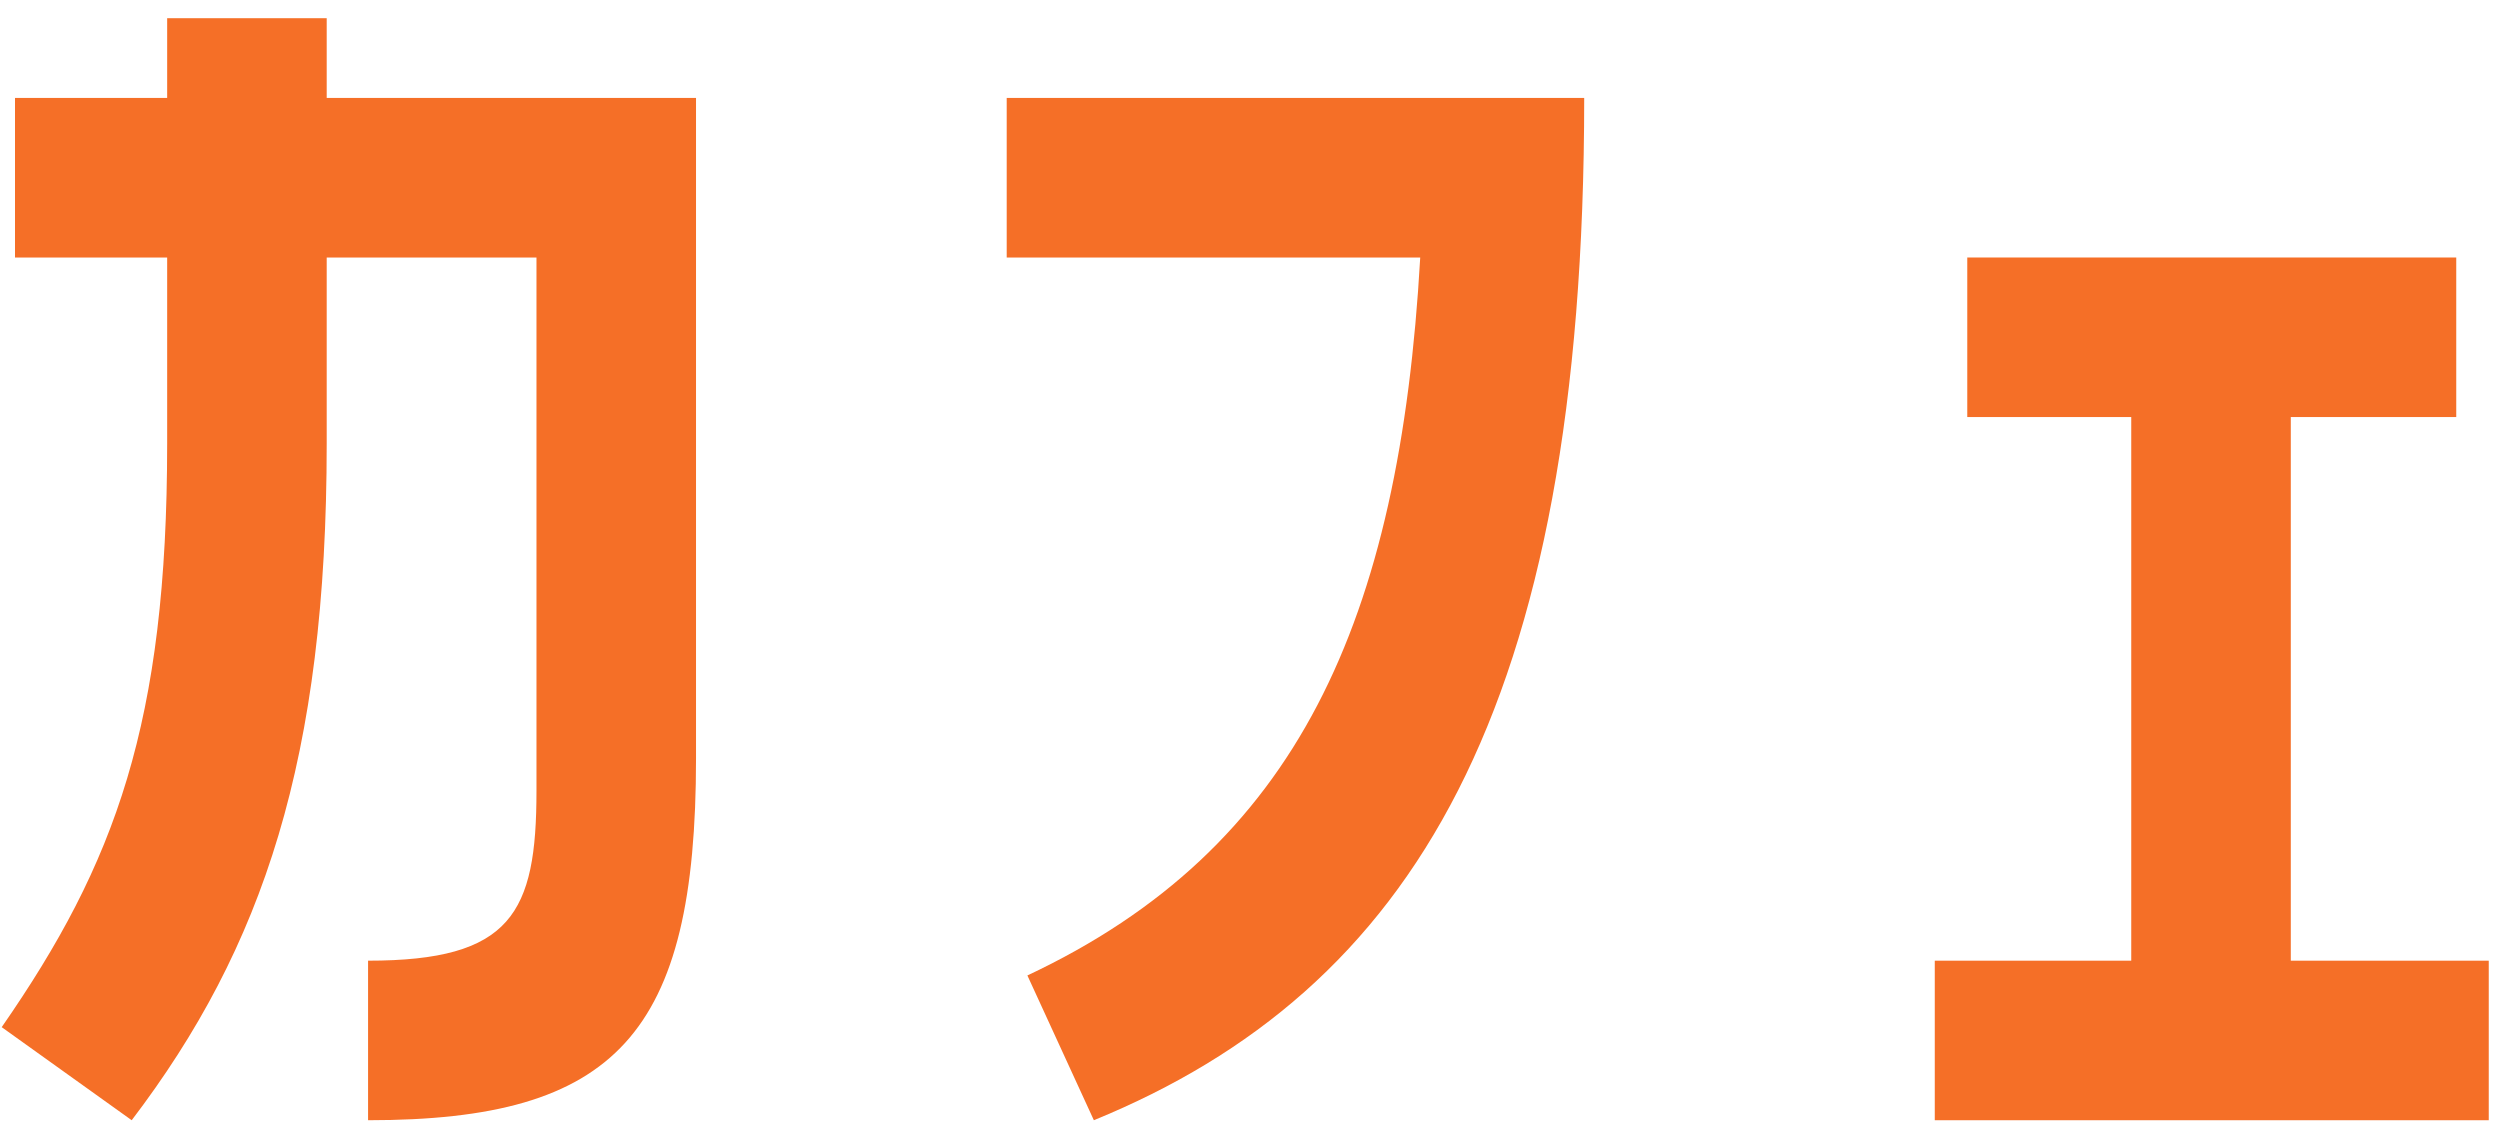
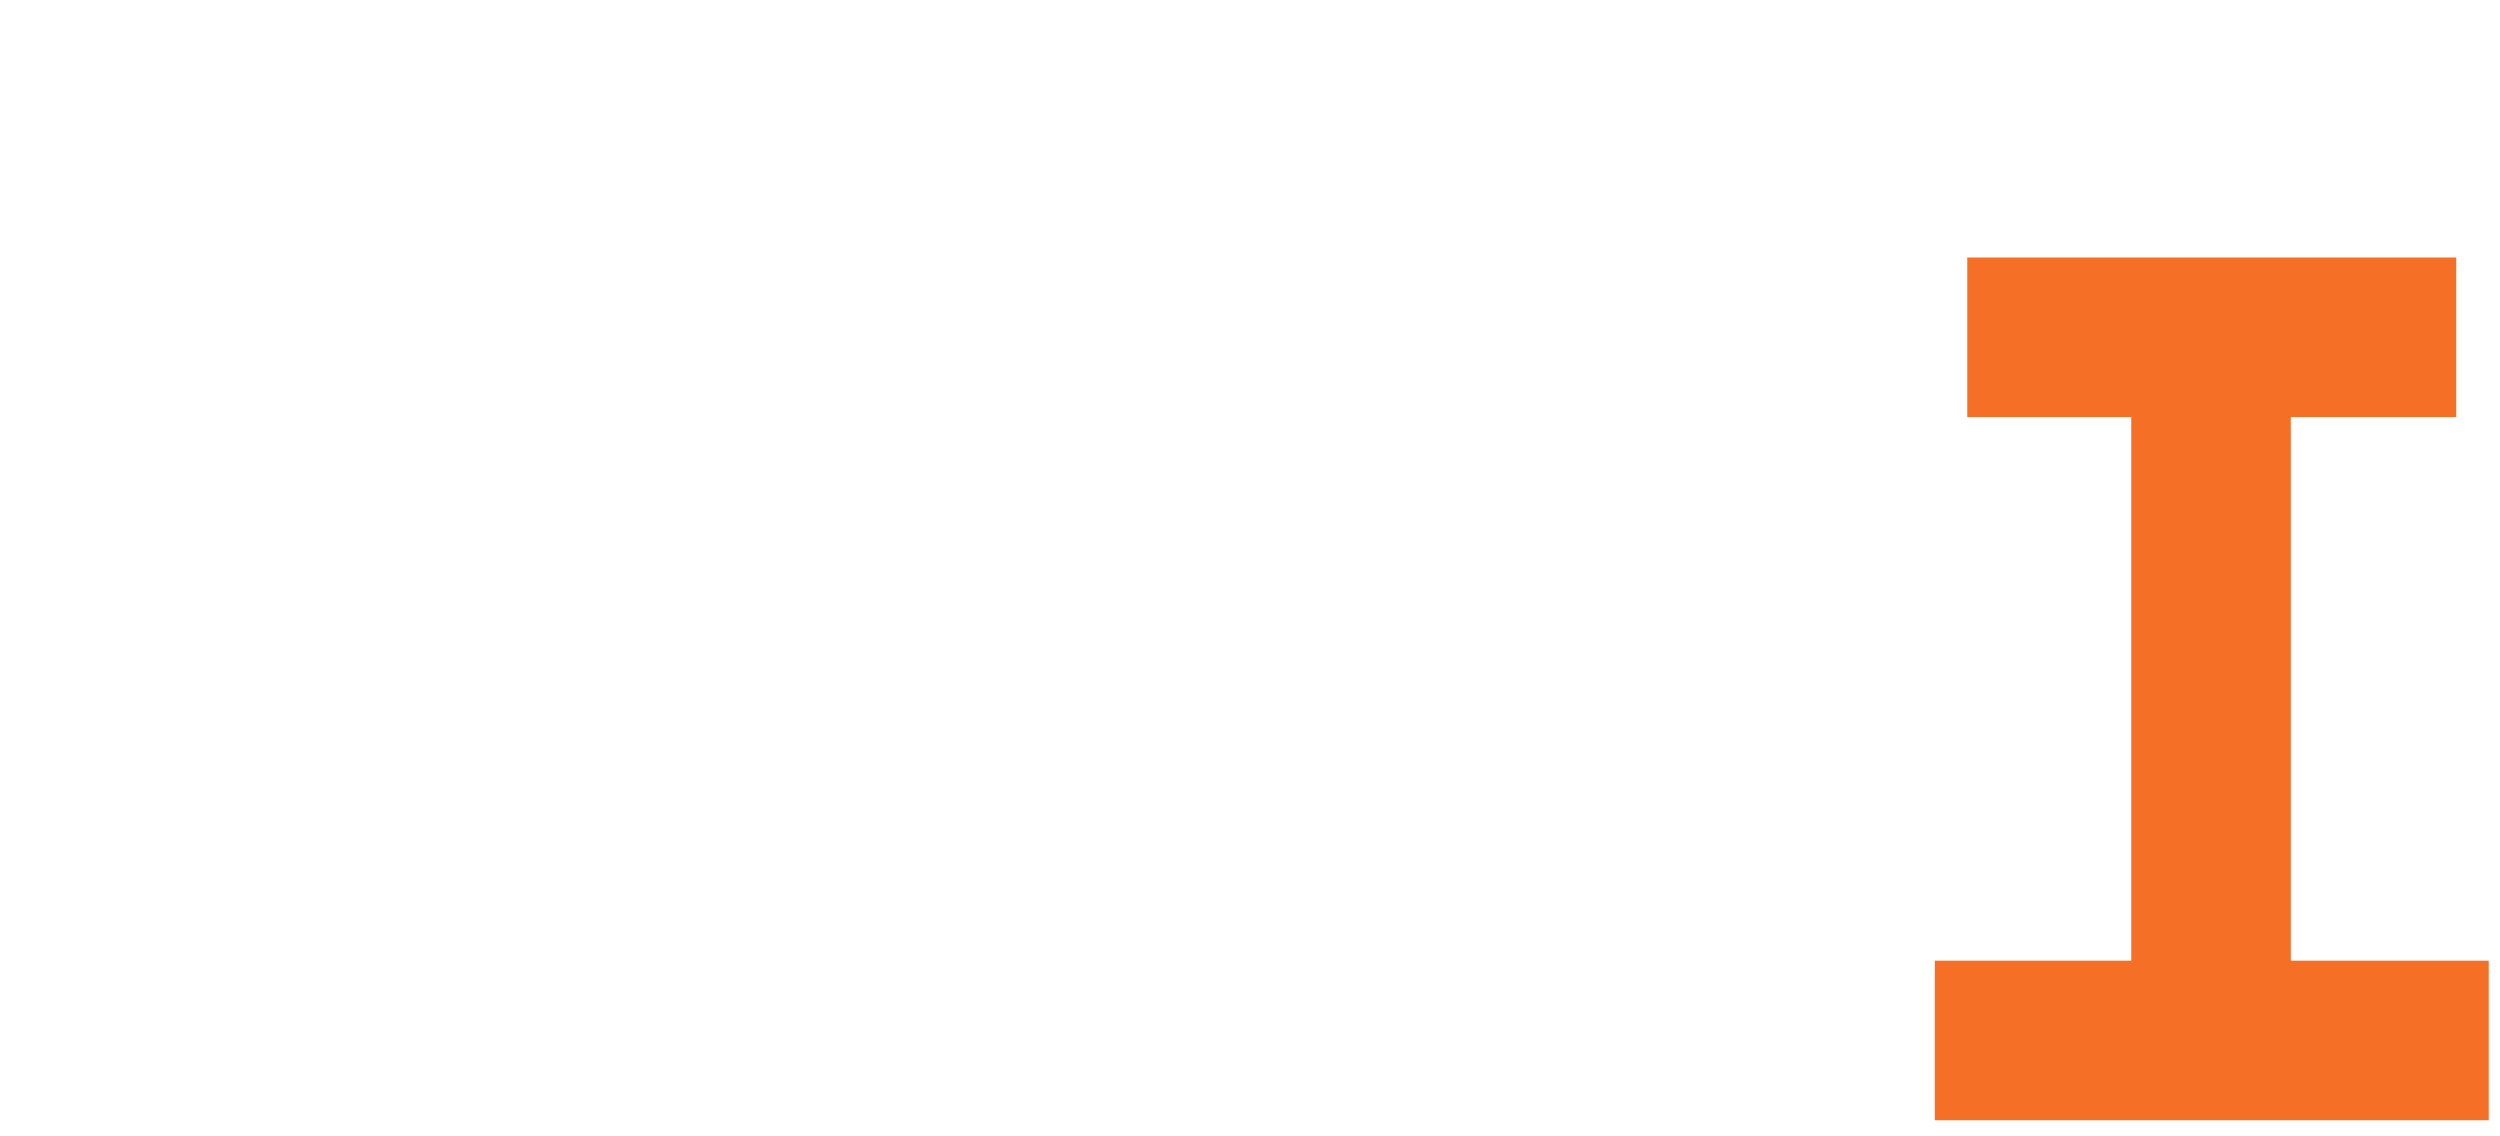
<svg xmlns="http://www.w3.org/2000/svg" width="22" height="10" viewBox="0 0 22 10" fill="none">
  <path d="M21.901 8.454V9.858H17.026V8.454H18.755V3.67H17.312V2.266H21.615V3.67H20.159V8.454H21.901Z" fill="#F56F27" />
-   <path d="M9.041 8.584C11.419 7.466 12.316 5.464 12.498 2.266H8.859V0.862H13.941C13.941 6.257 12.421 8.714 9.626 9.858L9.041 8.584Z" fill="#F56F27" />
-   <path d="M0.015 9.039C1.016 7.596 1.471 6.361 1.471 3.904V2.266H0.132V0.862H1.471V0.16H2.875V0.862H6.125V6.673C6.125 9.104 5.423 9.858 3.239 9.858V8.454C4.5 8.454 4.721 8.038 4.721 6.959V2.266H2.875V3.904C2.875 6.673 2.316 8.337 1.159 9.858L0.015 9.039Z" fill="#F56F27" />
</svg>